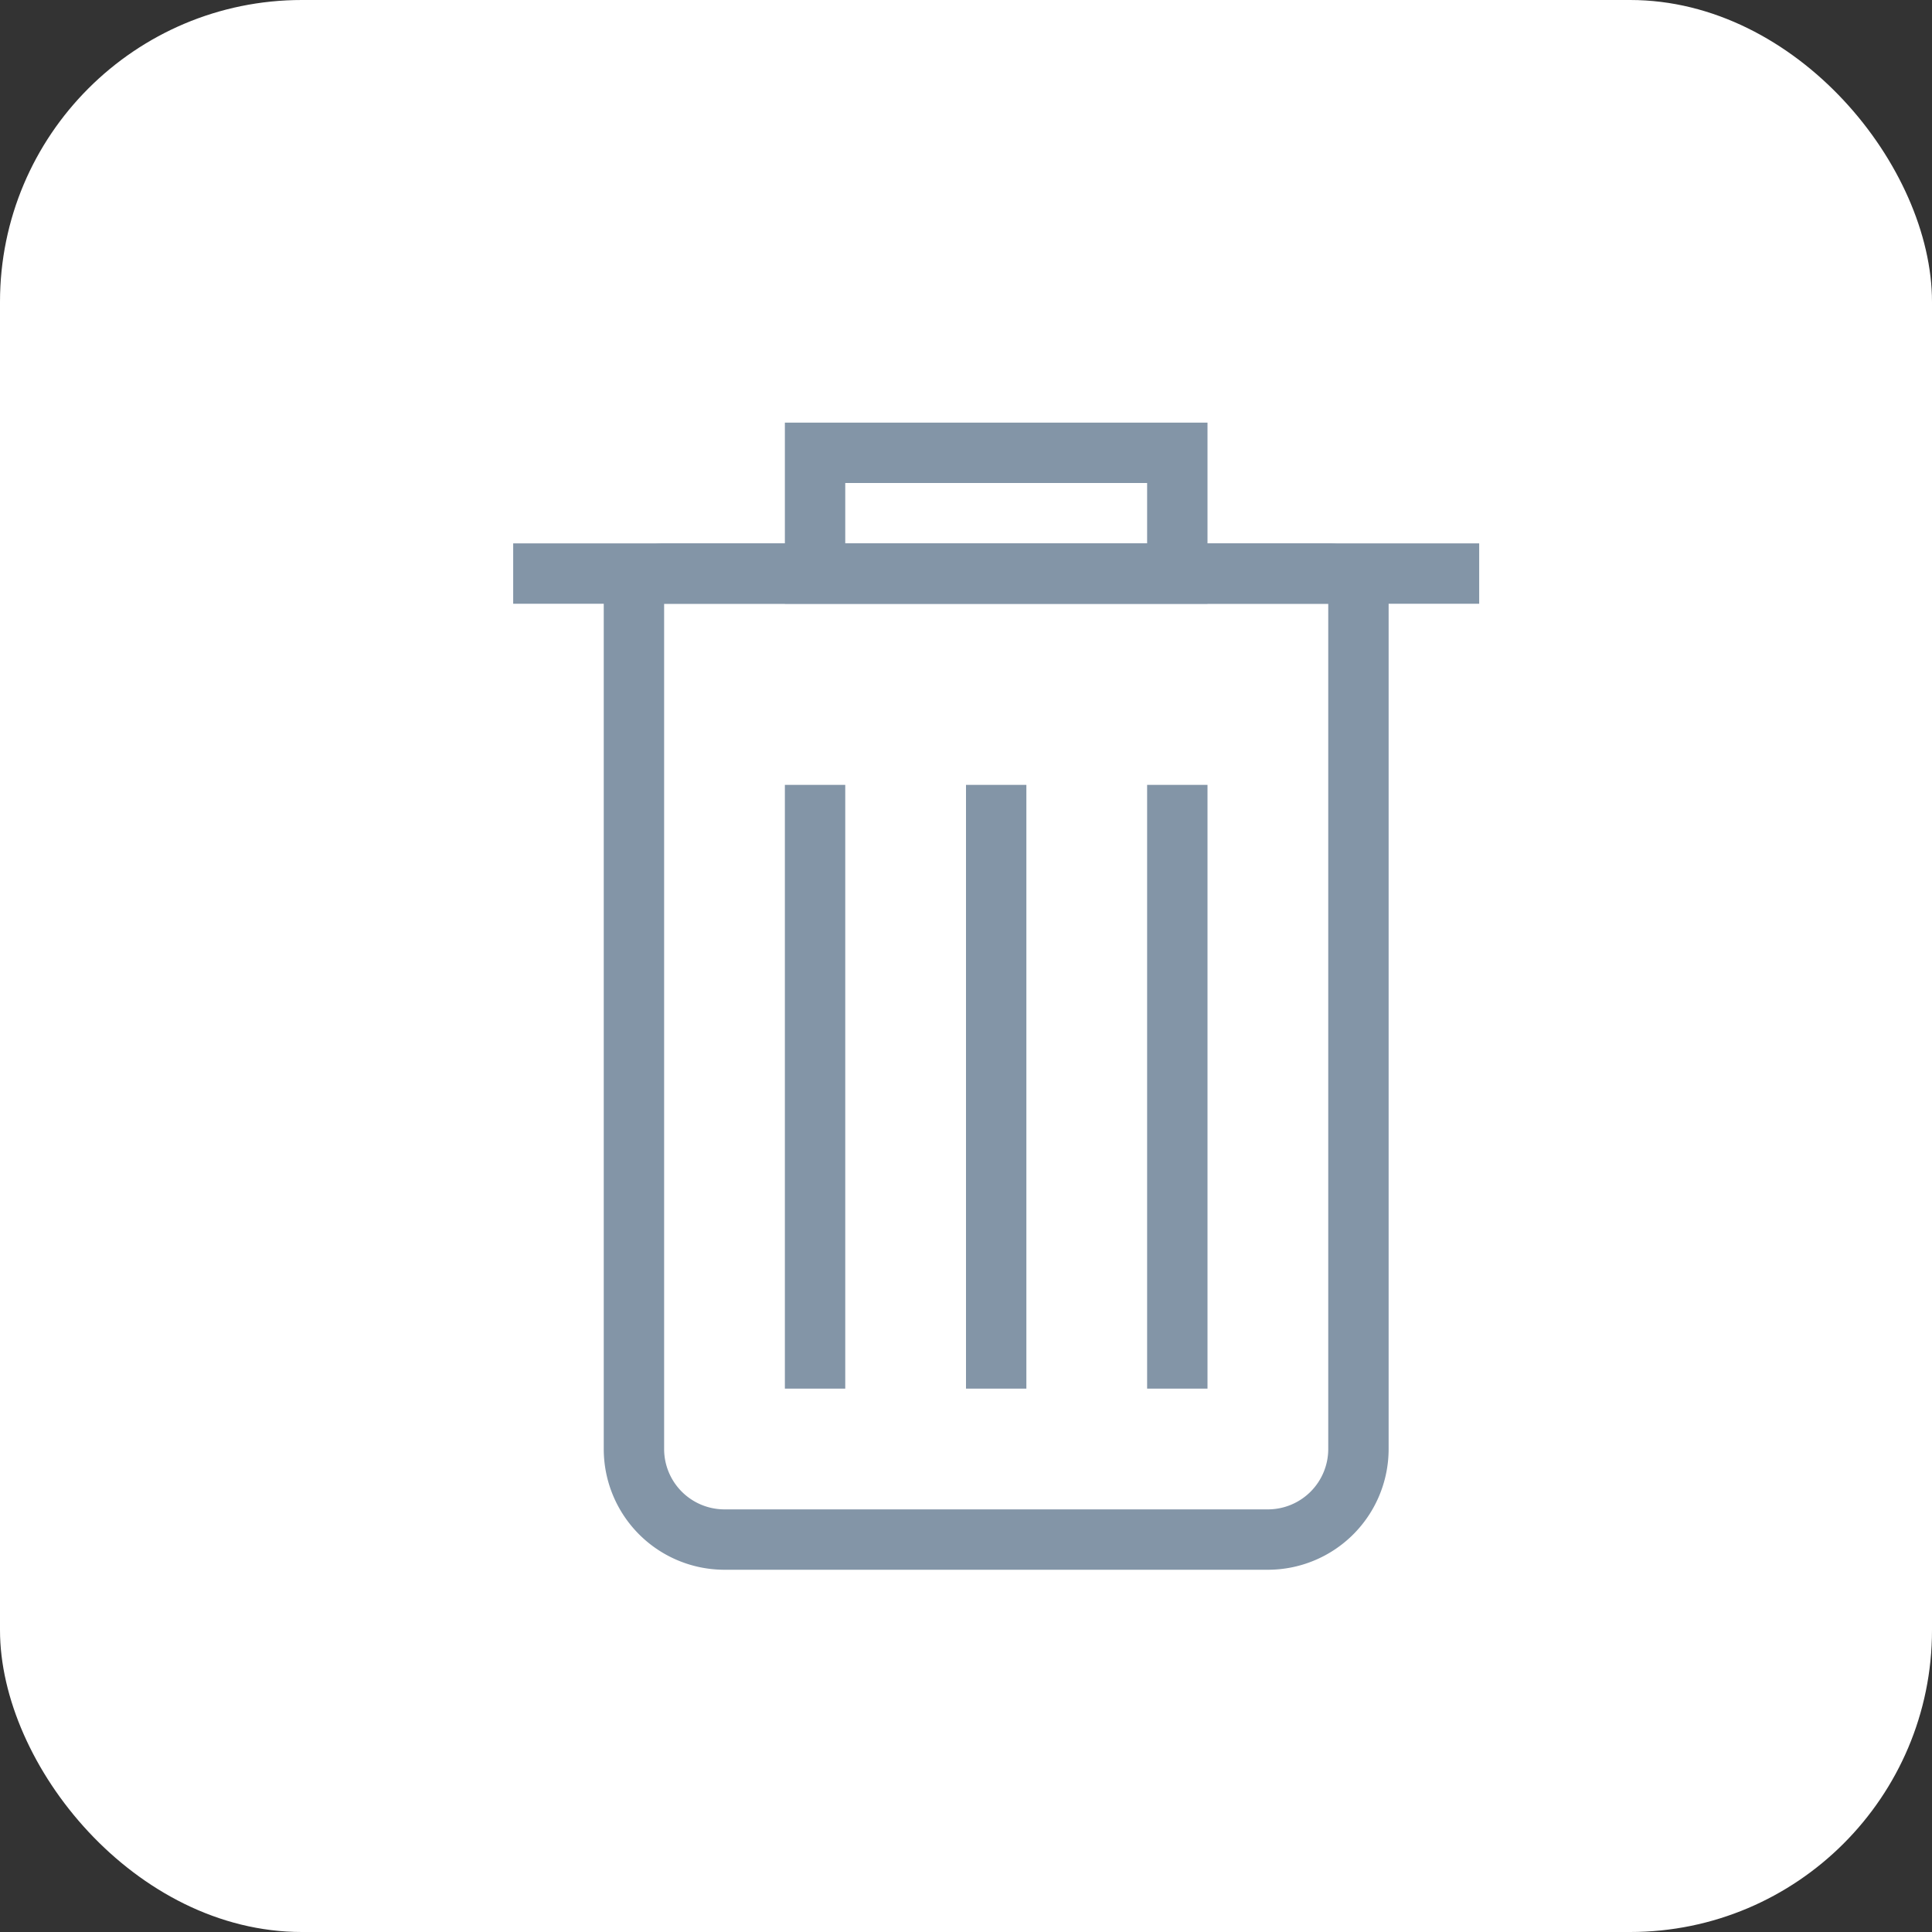
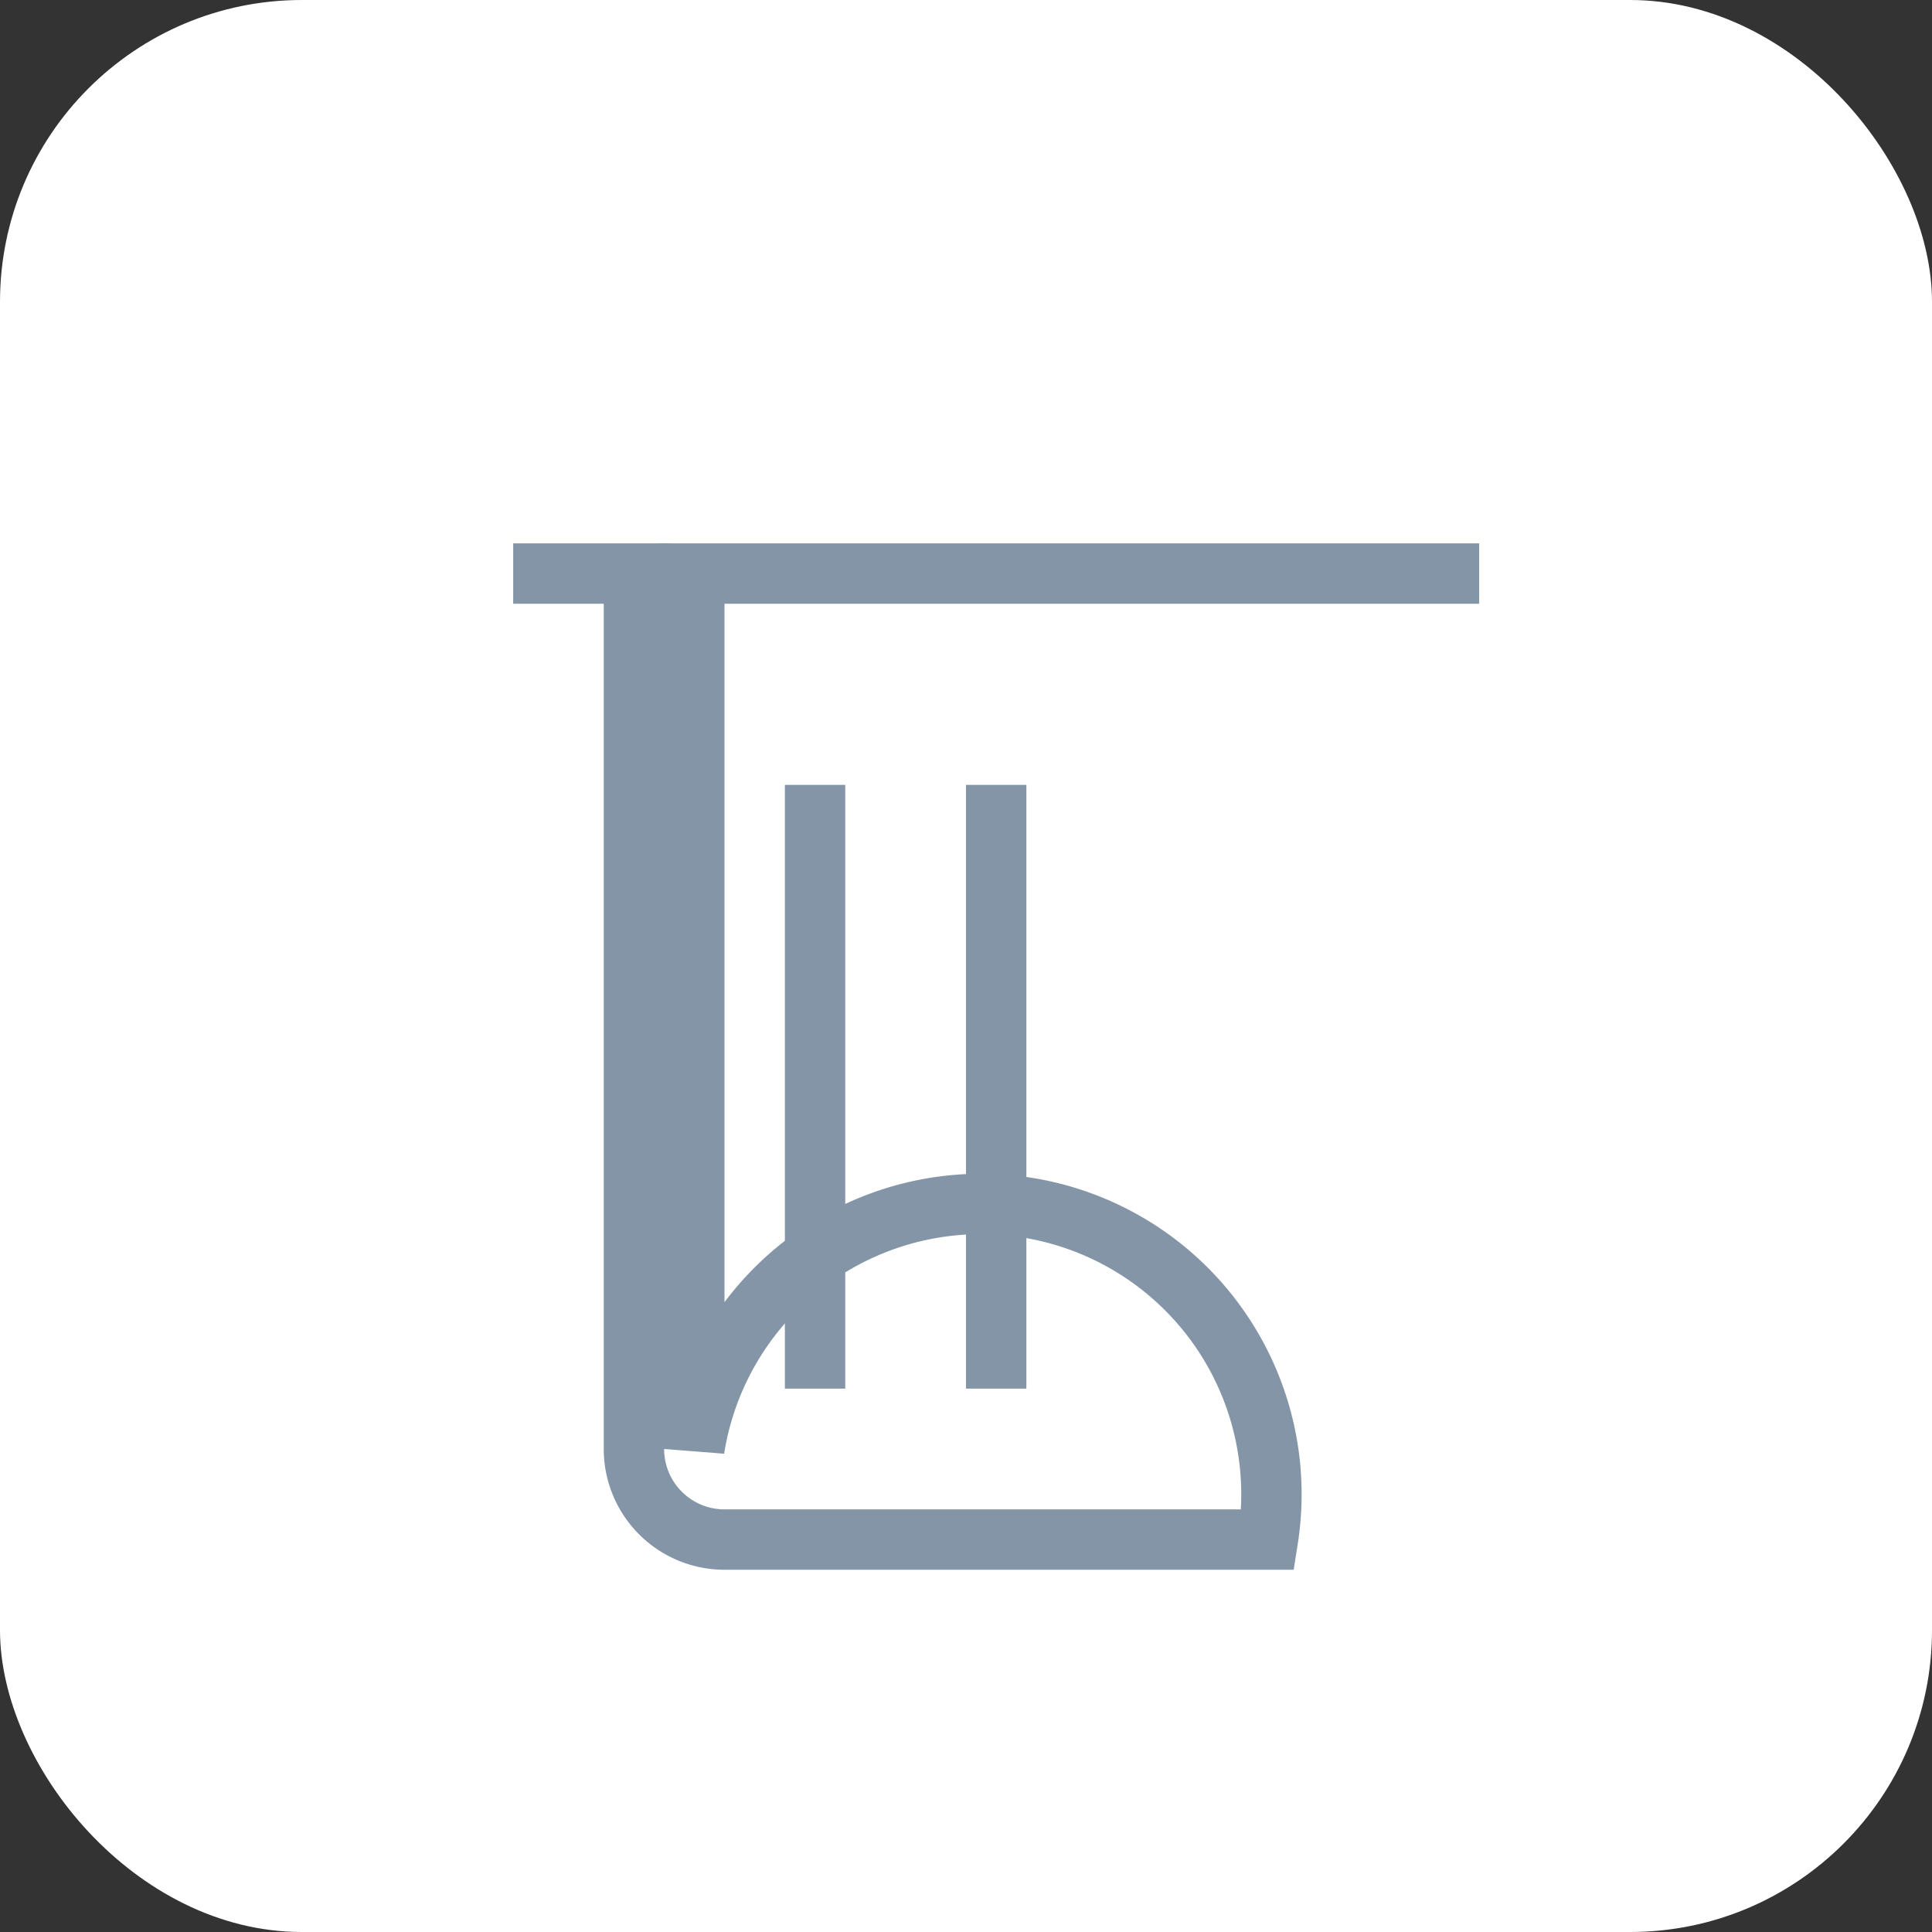
<svg xmlns="http://www.w3.org/2000/svg" width="32" height="32" viewBox="0 0 32 32">
  <rect x="0" y="0" width="32" height="32" fill="#333333" stroke="none" />
  <defs>
    <style>.a,.b{fill:#fff;}.b,.c{stroke:#8395a7;}.c,.f{fill:none;}.d{fill:#8395a7;}.e{stroke:none;}</style>
  </defs>
  <g transform="translate(-1249 -308)">
    <rect class="a" width="32" height="32" rx="5" transform="translate(1249 308)" />
    <g transform="translate(-8 57)">
      <g class="b" transform="translate(1265 260)">
-         <rect class="e" width="17" height="1" />
        <rect class="f" x="0.5" y="0.5" width="16" />
      </g>
      <g class="c" transform="translate(1270 258)">
        <rect class="e" width="7" height="3" />
-         <rect class="f" x="0.5" y="0.5" width="6" height="2" />
      </g>
      <rect class="d" width="1" height="10" transform="translate(1270 264)" />
      <rect class="d" width="1" height="10" transform="translate(1273 264)" />
-       <rect class="d" width="1" height="10" transform="translate(1276 264)" />
      <g class="c" transform="translate(1267 260)">
-         <path class="e" d="M0,0H13a0,0,0,0,1,0,0V15a2,2,0,0,1-2,2H2a2,2,0,0,1-2-2V0A0,0,0,0,1,0,0Z" />
-         <path class="f" d="M1,.5H12a.5.5,0,0,1,.5.5V15A1.5,1.5,0,0,1,11,16.5H2A1.5,1.5,0,0,1,.5,15V1A.5.5,0,0,1,1,.5Z" />
+         <path class="f" d="M1,.5a.5.5,0,0,1,.5.5V15A1.5,1.5,0,0,1,11,16.5H2A1.5,1.5,0,0,1,.5,15V1A.5.5,0,0,1,1,.5Z" />
      </g>
    </g>
  </g>
</svg>